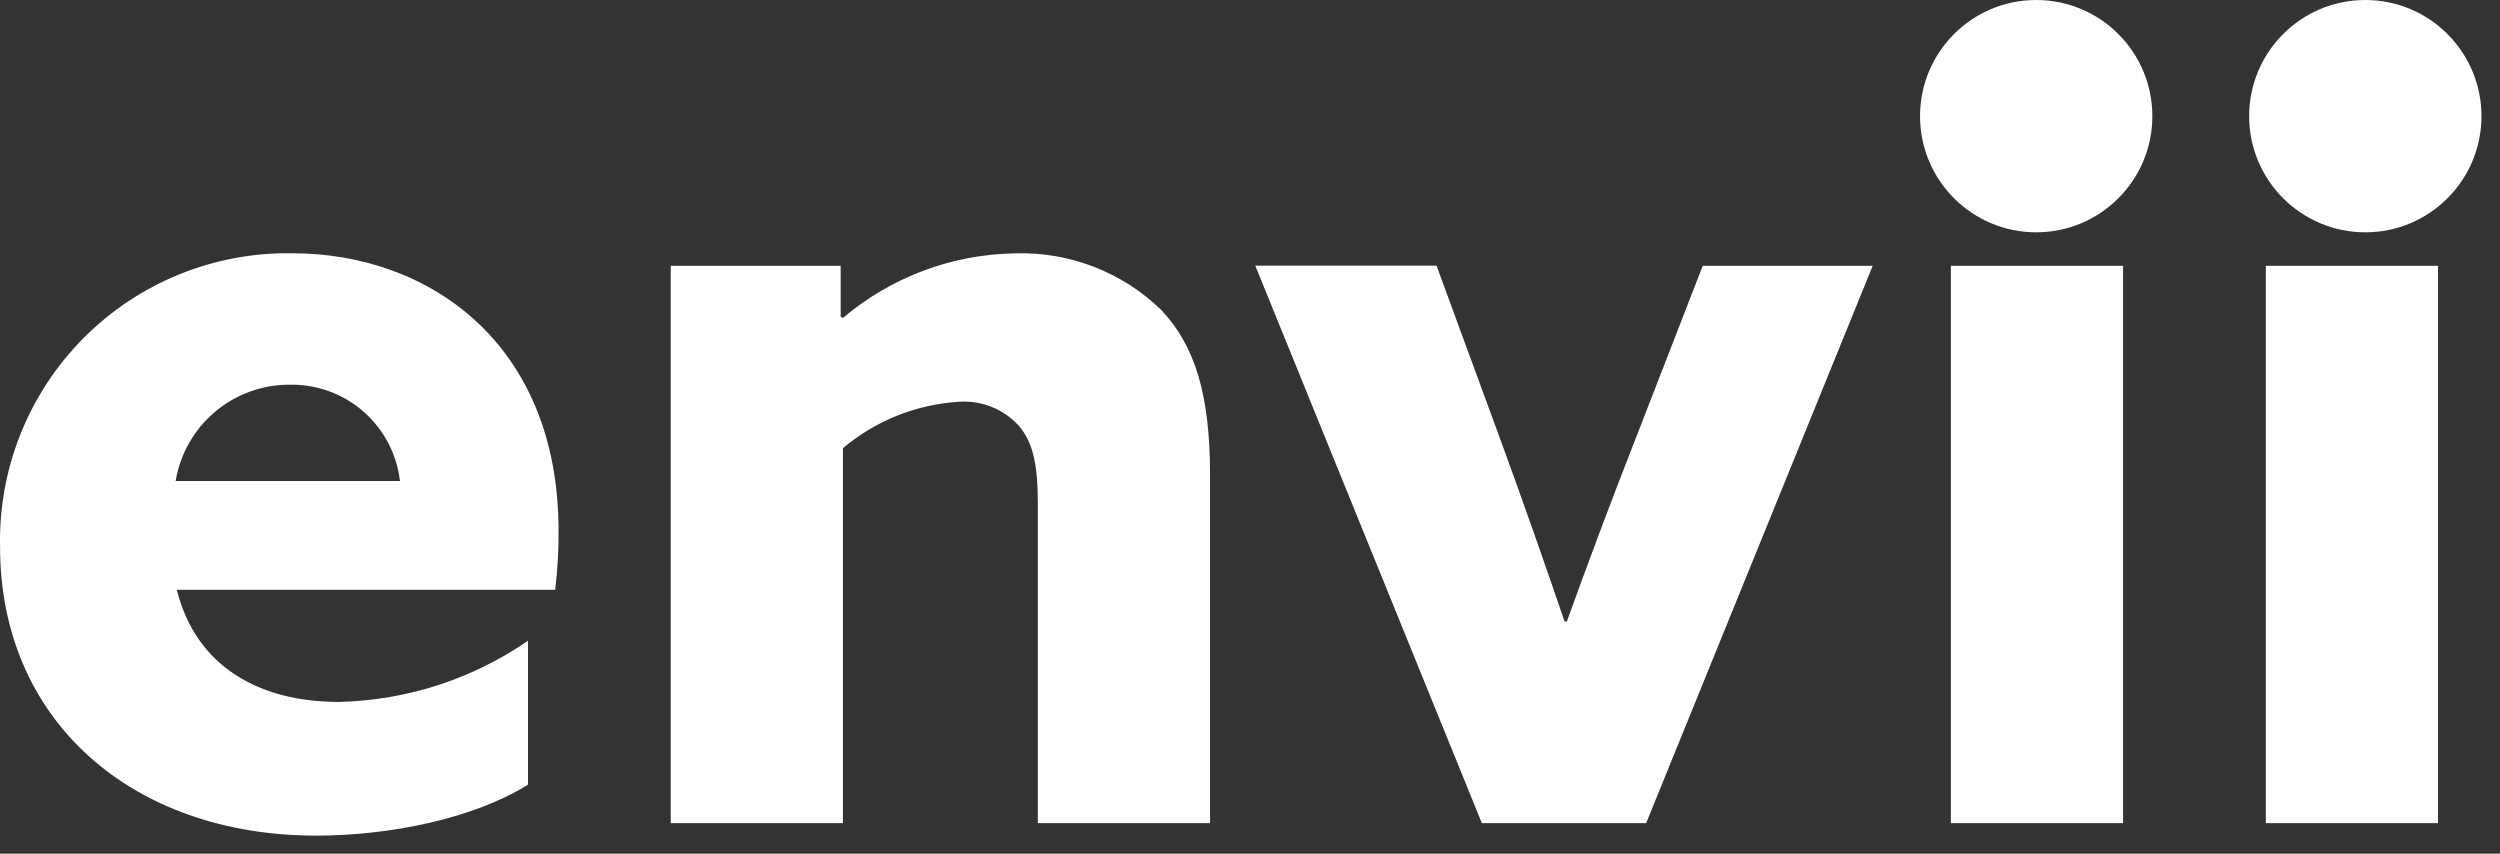
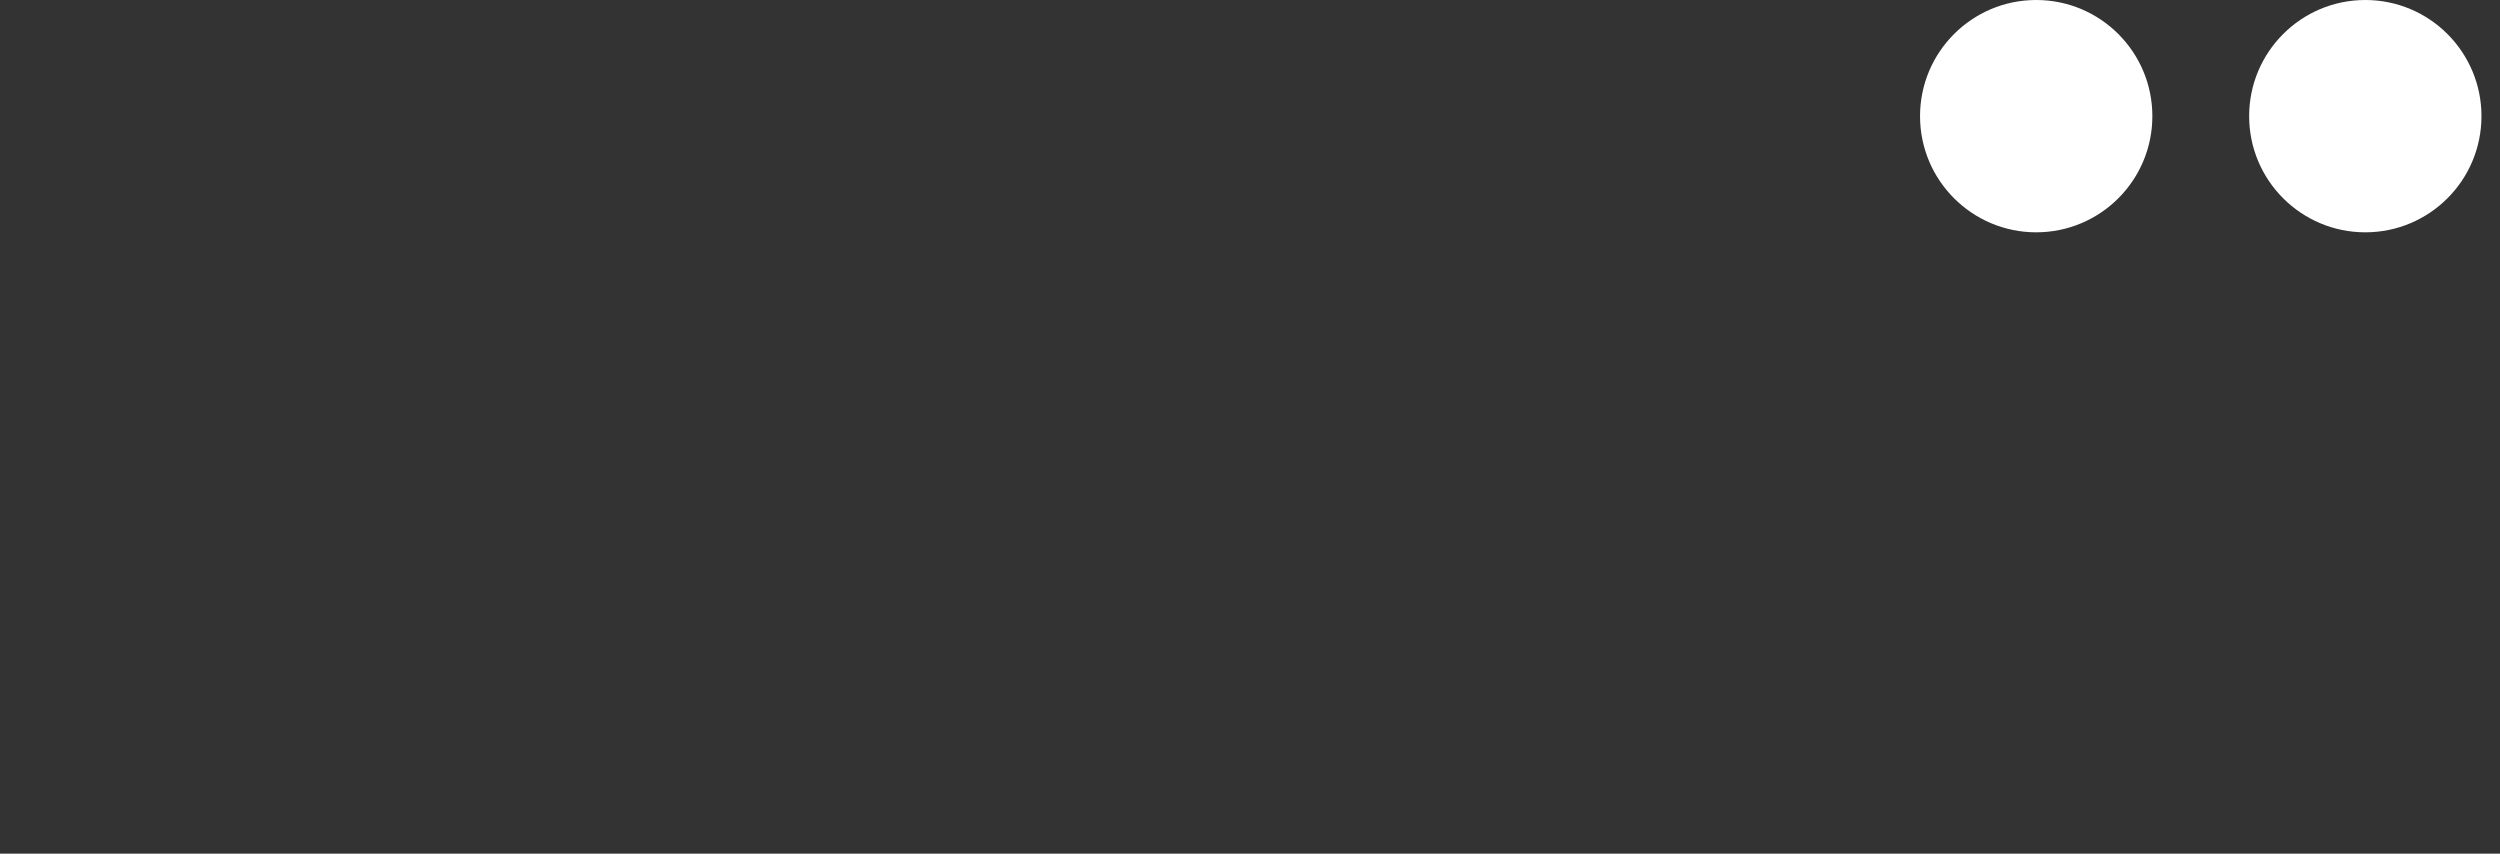
<svg xmlns="http://www.w3.org/2000/svg" fill="none" viewBox="0 0 123 42" height="42" width="123">
  <rect x="0" y="0" width="123" height="42" fill="#333333" stroke="none" />
-   <path fill="white" d="M27.314 29.017C27.432 28.055 27.488 27.086 27.481 26.117C27.481 16.917 21.127 12.461 14.381 12.461C12.479 12.429 10.59 12.781 8.827 13.496C7.064 14.211 5.464 15.274 4.122 16.622C2.779 17.97 1.723 19.575 1.015 21.341C0.307 23.107 -0.037 24.997 0.003 26.899C0.003 35.483 6.524 41.112 15.554 41.112C19.177 41.112 23.301 40.276 25.977 38.604V31.525C23.235 33.415 19.999 34.462 16.669 34.535C12.769 34.535 9.646 32.807 8.699 29.017H27.314ZM8.642 23.665C8.863 22.334 9.551 21.126 10.583 20.258C11.615 19.389 12.922 18.917 14.271 18.927C15.6 18.905 16.889 19.378 17.888 20.254C18.887 21.13 19.525 22.345 19.678 23.665H8.642ZM33 40.499H41.472V22.05C43.089 20.688 45.103 19.886 47.214 19.765C47.754 19.732 48.295 19.819 48.797 20.022C49.298 20.224 49.748 20.536 50.114 20.935C50.783 21.715 51.062 22.719 51.062 24.781V40.499H59.534V23.388C59.534 19.431 58.809 17.034 57.134 15.25C56.184 14.327 55.057 13.605 53.822 13.127C52.587 12.649 51.268 12.423 49.944 12.465C46.838 12.512 43.844 13.635 41.472 15.642L41.361 15.586V13.078H33V40.499ZM72.908 40.499H80.99L92.137 13.076H83.776L80.376 21.827C79.262 24.665 78.091 27.791 77.088 30.578H76.977C76.029 27.791 74.97 24.778 73.911 21.878L70.678 13.071H61.76L72.908 40.499ZM95.983 40.499H104.455V13.076H95.983V40.499ZM111.478 40.499H119.95V13.076H111.478V40.499Z" />
  <path fill="white" d="M100.181 11.43C103.337 11.43 105.896 8.871 105.896 5.715C105.896 2.559 103.337 0 100.181 0C97.025 0 94.466 2.559 94.466 5.715C94.466 8.871 97.025 11.43 100.181 11.43Z" />
  <path fill="white" d="M116.373 11.43C119.53 11.43 122.088 8.871 122.088 5.715C122.088 2.559 119.53 0 116.373 0C113.217 0 110.658 2.559 110.658 5.715C110.658 8.871 113.217 11.43 116.373 11.43Z" />
</svg>